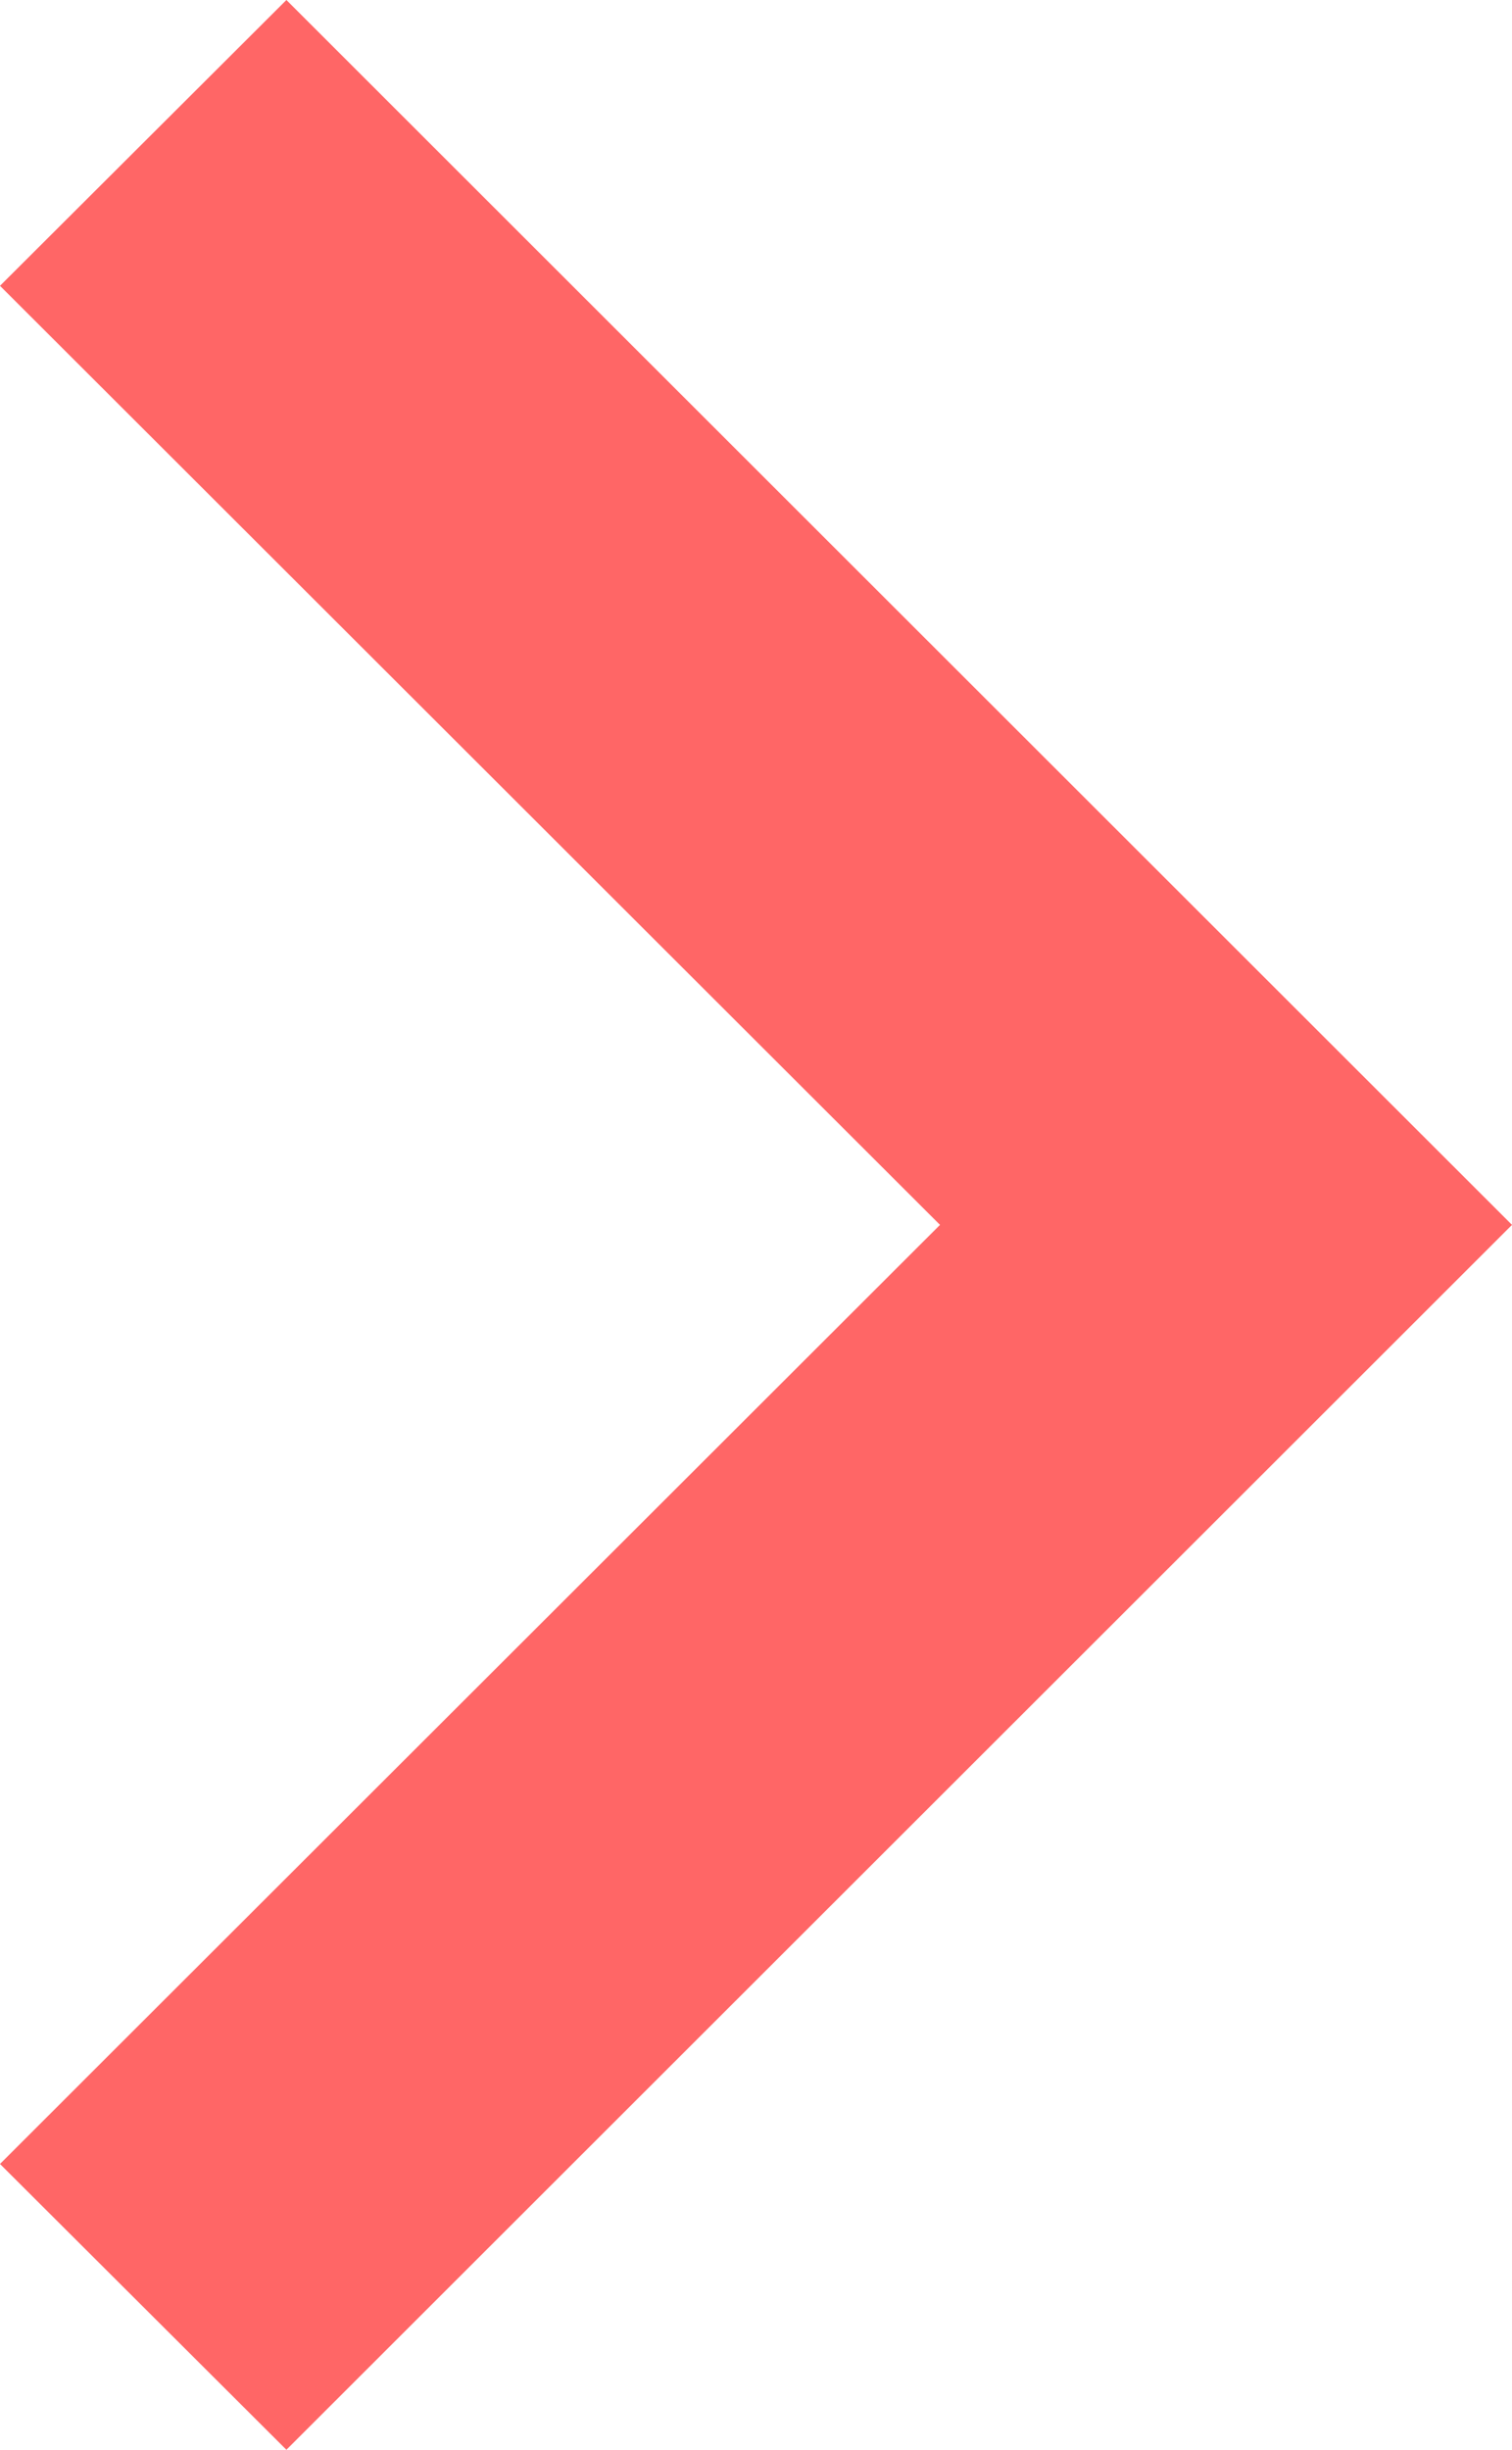
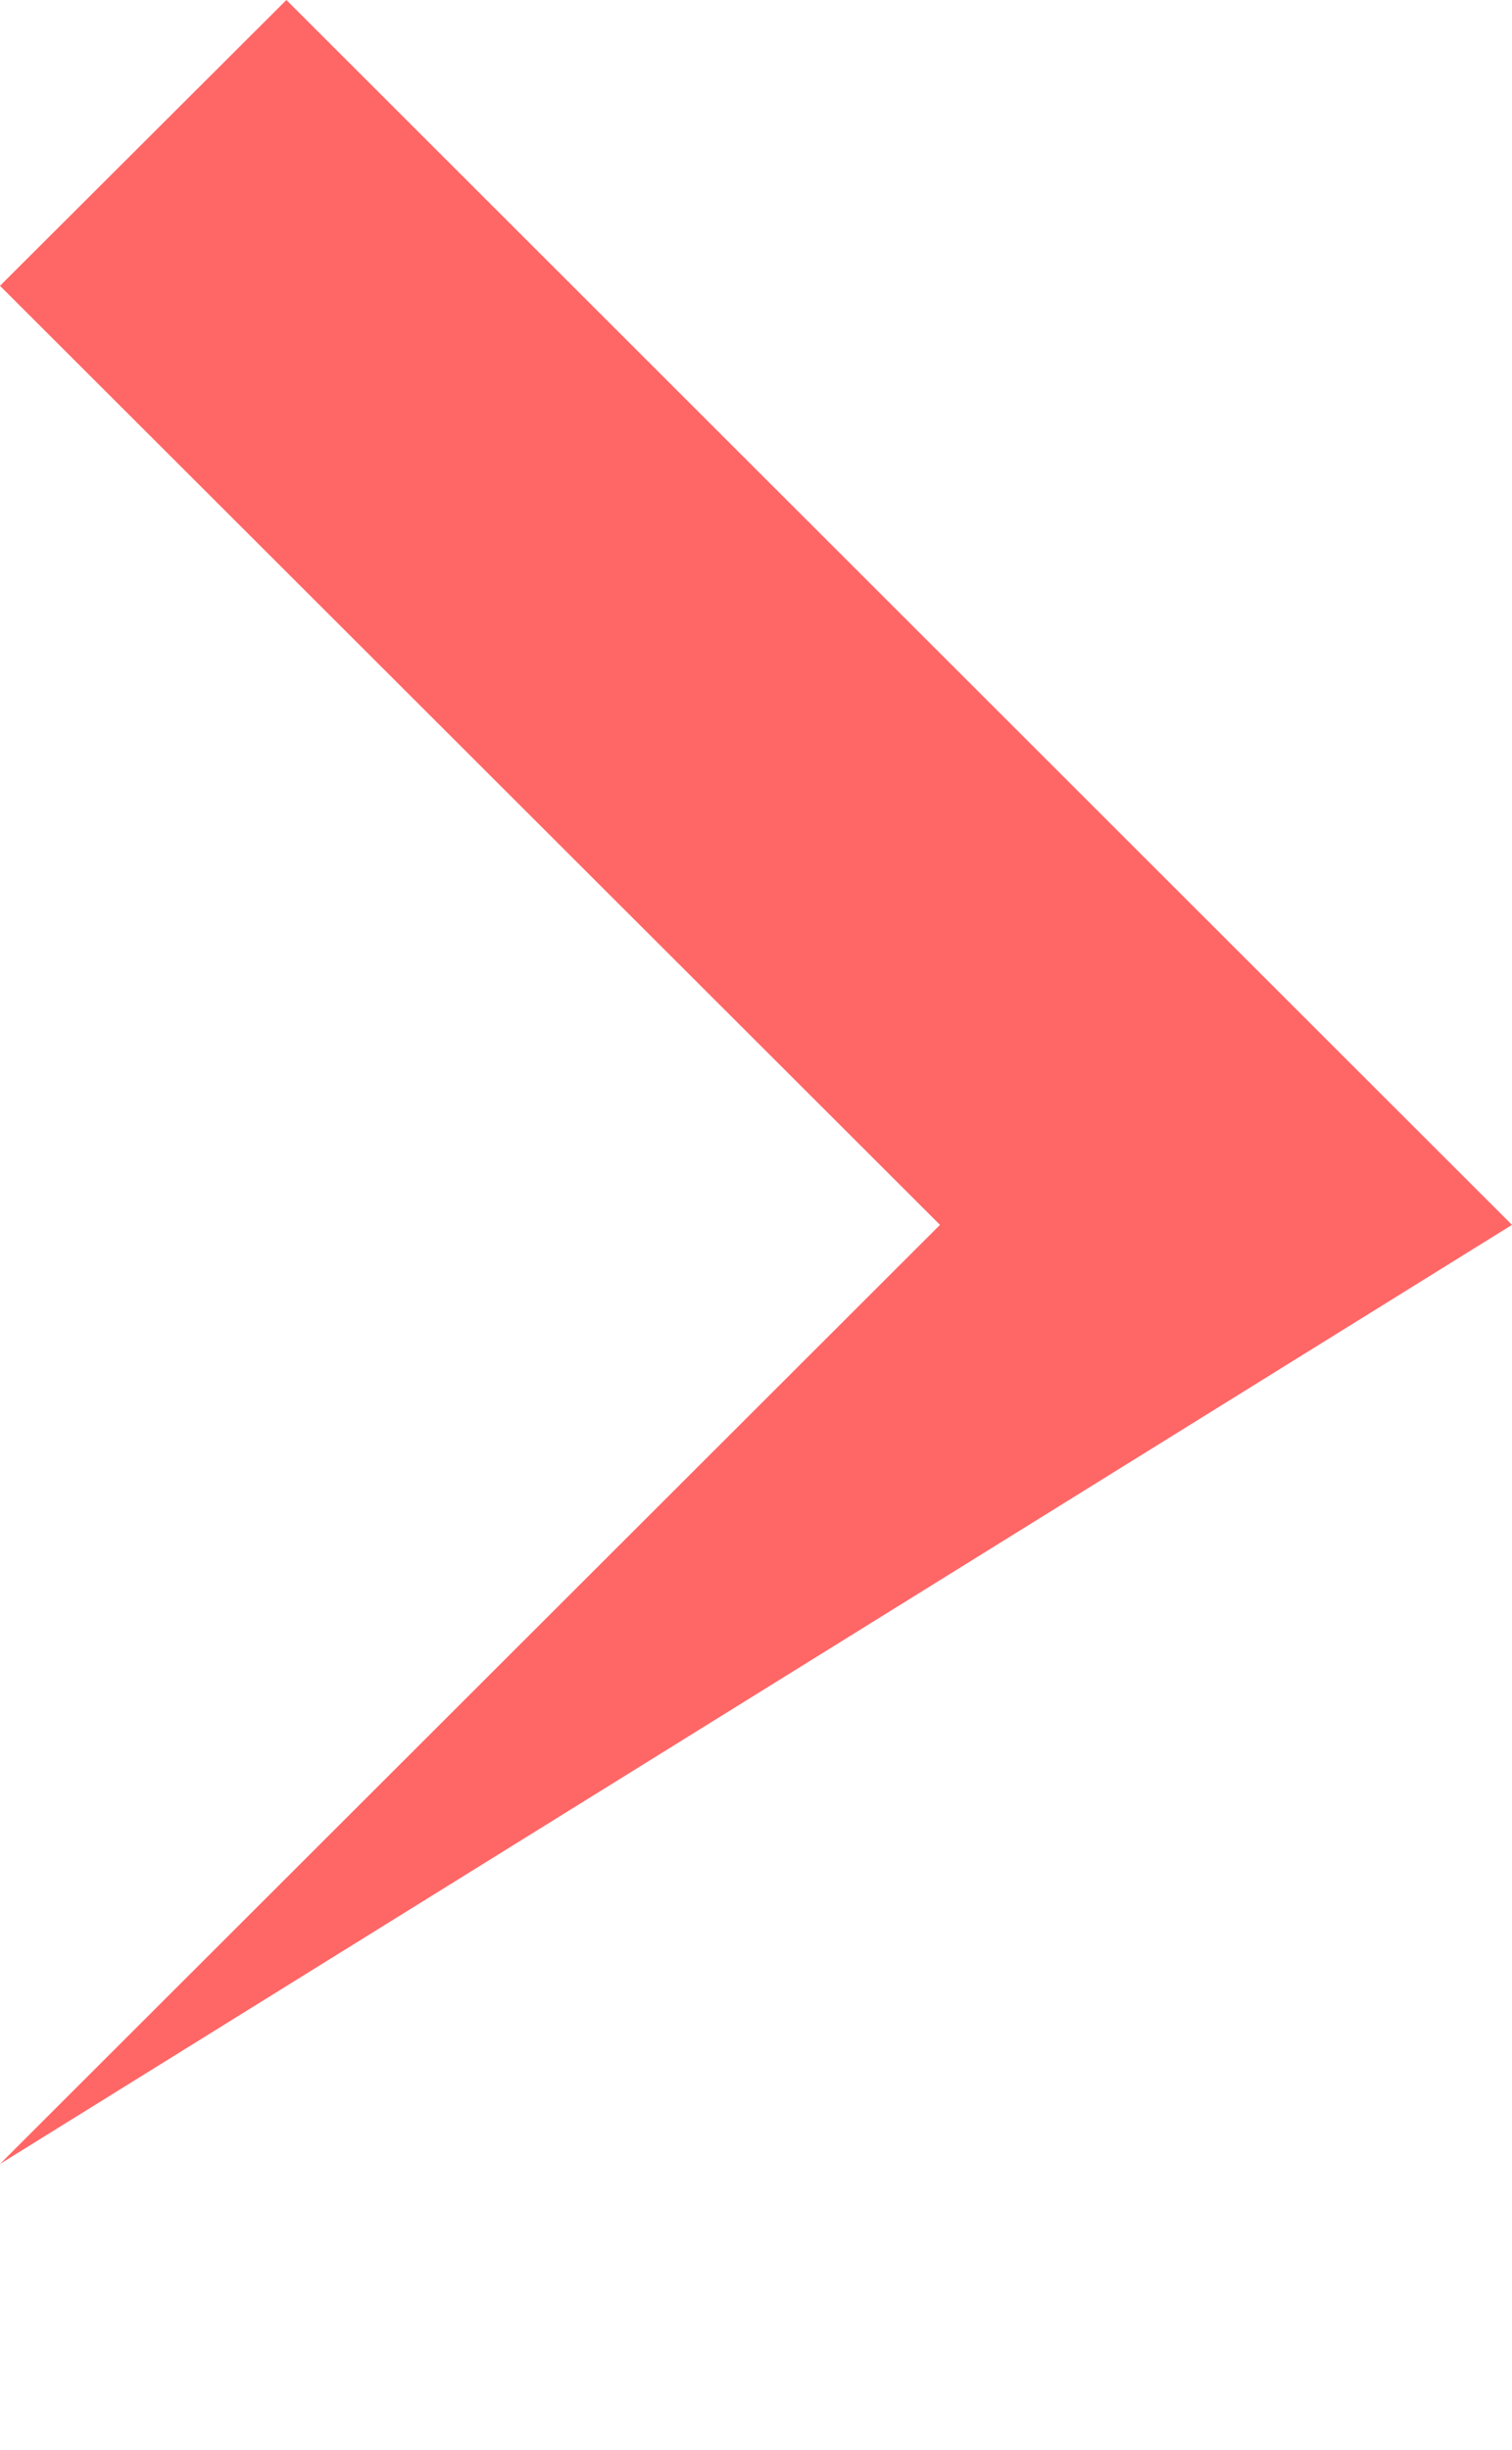
<svg xmlns="http://www.w3.org/2000/svg" version="1.1" id="Layer_1" x="0px" y="0px" viewBox="0 0 189 306" style="enable-background:new 0 0 189 306;" xml:space="preserve">
  <style type="text/css">
	.st0{opacity:0.6;fill-rule:evenodd;clip-rule:evenodd;fill:#FF0000;enable-background:new    ;}
</style>
-   <path id="Forma_1" class="st0" d="M35.8,0L0,35.7L117.5,153L0,270.3L35.8,306L189,153L35.8,0z" />
+   <path id="Forma_1" class="st0" d="M35.8,0L0,35.7L117.5,153L0,270.3L189,153L35.8,0z" />
</svg>